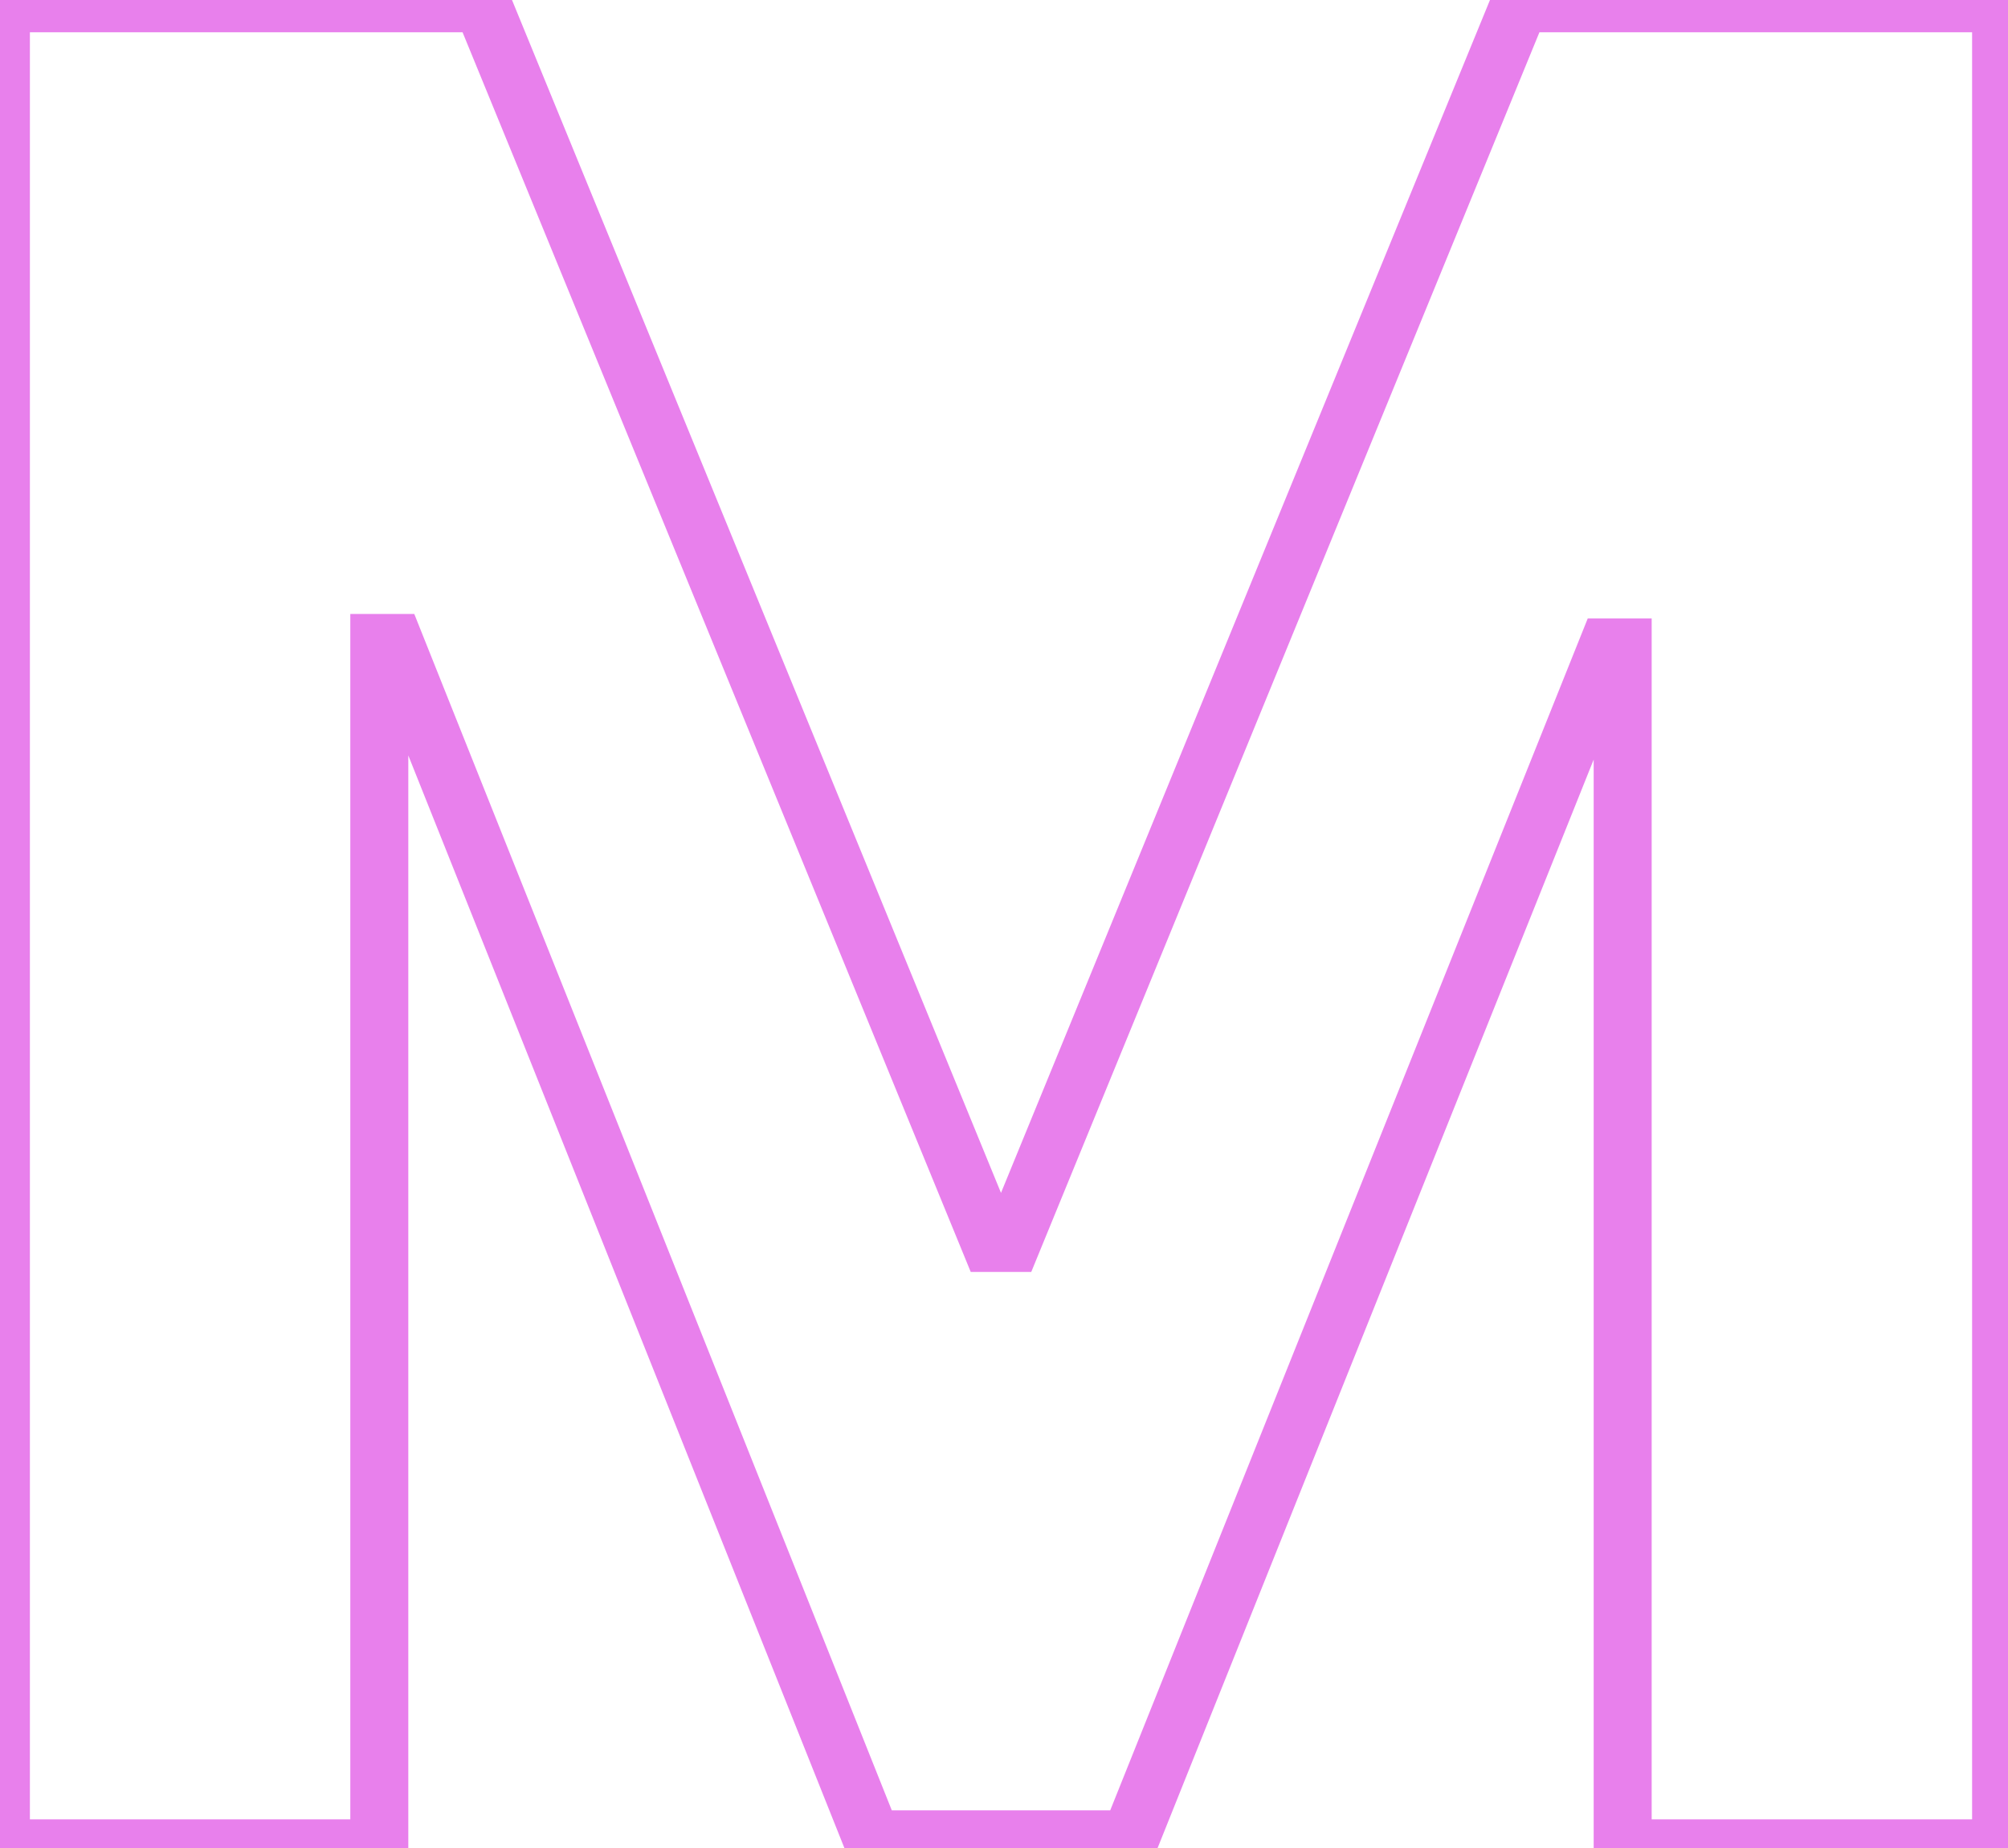
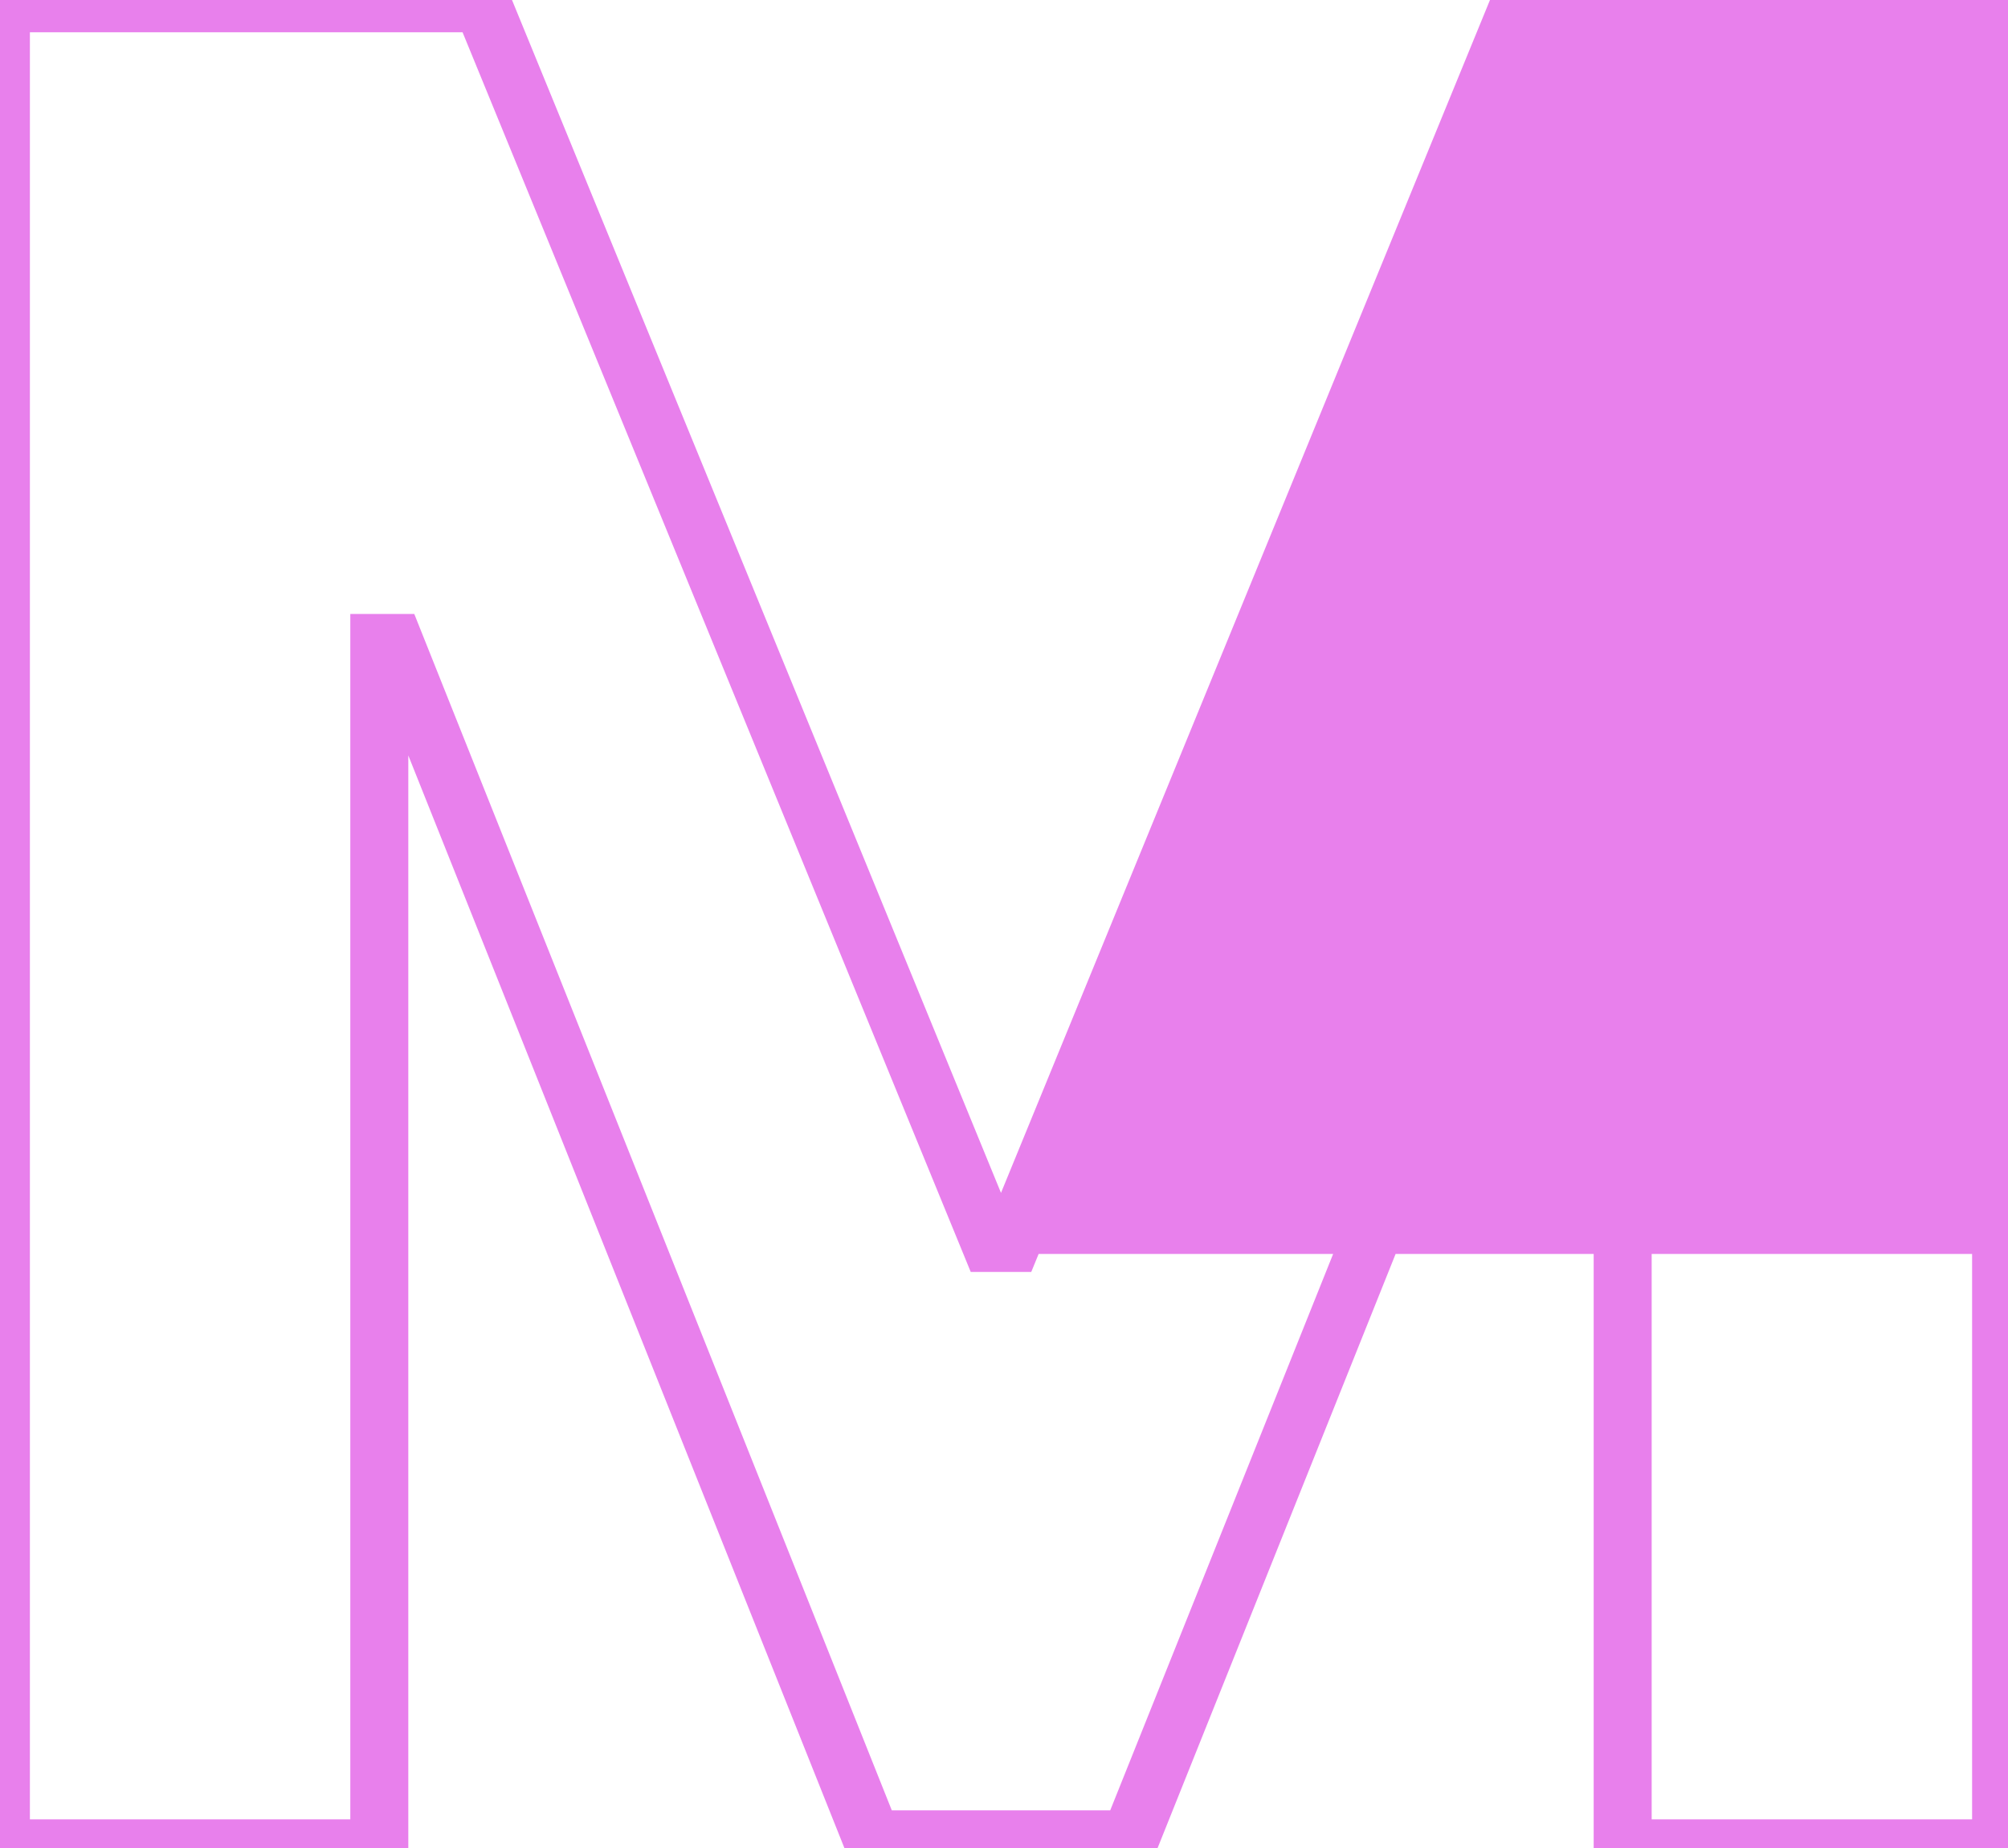
<svg xmlns="http://www.w3.org/2000/svg" width="277" height="255" viewBox="0 0 277 255" fill="none">
-   <path d="M0.124 0.455V-3.545H-3.876V0.455H0.124ZM66.494 0.455L70.195 -1.063L69.178 -3.545H66.494V0.455ZM136.594 171.477L132.893 172.994L133.91 175.477H136.594V171.477ZM139.577 171.477V175.477H142.26L143.278 172.994L139.577 171.477ZM209.676 0.455V-3.545H206.993L205.975 -1.063L209.676 0.455ZM276.047 0.455H280.047V-3.545H276.047V0.455ZM276.047 255V259H280.047V255H276.047ZM223.845 255H219.845V259H223.845V255ZM223.845 89.322H227.845V85.322H223.845V89.322ZM221.732 89.322V85.322H219.026L218.019 87.834L221.732 89.322ZM155.859 253.757V257.757H158.565L159.572 255.245L155.859 253.757ZM120.312 253.757L116.597 255.24L117.601 257.757H120.312V253.757ZM54.438 88.7L58.153 87.218L57.149 84.7H54.438V88.7ZM52.325 88.7V84.7H48.325V88.7H52.325ZM52.325 255V259H56.325V255H52.325ZM0.124 255H-3.876V259H0.124V255ZM0.124 4.455H66.494V-3.545H0.124V4.455ZM62.793 1.972L132.893 172.994L140.295 169.96L70.195 -1.063L62.793 1.972ZM136.594 175.477H139.577V167.477H136.594V175.477ZM143.278 172.994L213.377 1.972L205.975 -1.063L135.876 169.96L143.278 172.994ZM209.676 4.455H276.047V-3.545H209.676V4.455ZM272.047 0.455V255H280.047V0.455H272.047ZM276.047 251H223.845V259H276.047V251ZM227.845 255V89.322H219.845V255H227.845ZM223.845 85.322H221.732V93.322H223.845V85.322ZM218.019 87.834L152.146 252.27L159.572 255.245L225.445 90.809L218.019 87.834ZM155.859 249.757H120.312V257.757H155.859V249.757ZM124.027 252.274L58.153 87.218L50.723 90.183L116.597 255.24L124.027 252.274ZM54.438 84.7H52.325V92.7H54.438V84.7ZM48.325 88.7V255H56.325V88.7H48.325ZM52.325 251H0.124V259H52.325V251ZM4.124 255V0.455H-3.876V255H4.124Z" fill="#E880EC" />
+   <path d="M0.124 0.455V-3.545H-3.876V0.455H0.124ZM66.494 0.455L70.195 -1.063L69.178 -3.545H66.494V0.455ZM136.594 171.477L132.893 172.994L133.91 175.477H136.594V171.477ZM139.577 171.477V175.477H142.26L143.278 172.994L139.577 171.477ZM209.676 0.455V-3.545H206.993L205.975 -1.063L209.676 0.455ZM276.047 0.455H280.047V-3.545H276.047V0.455ZM276.047 255V259H280.047V255H276.047ZM223.845 255H219.845V259H223.845V255ZM223.845 89.322H227.845V85.322H223.845V89.322ZM221.732 89.322V85.322H219.026L218.019 87.834L221.732 89.322ZM155.859 253.757V257.757H158.565L159.572 255.245L155.859 253.757ZM120.312 253.757L116.597 255.24L117.601 257.757H120.312V253.757ZM54.438 88.7L58.153 87.218L57.149 84.7H54.438V88.7ZM52.325 88.7V84.7H48.325V88.7H52.325ZM52.325 255V259H56.325V255H52.325ZM0.124 255H-3.876V259H0.124V255ZM0.124 4.455H66.494V-3.545H0.124V4.455ZM62.793 1.972L132.893 172.994L140.295 169.96L70.195 -1.063L62.793 1.972ZM136.594 175.477H139.577V167.477H136.594V175.477ZM143.278 172.994L213.377 1.972L205.975 -1.063L135.876 169.96L143.278 172.994ZH276.047V-3.545H209.676V4.455ZM272.047 0.455V255H280.047V0.455H272.047ZM276.047 251H223.845V259H276.047V251ZM227.845 255V89.322H219.845V255H227.845ZM223.845 85.322H221.732V93.322H223.845V85.322ZM218.019 87.834L152.146 252.27L159.572 255.245L225.445 90.809L218.019 87.834ZM155.859 249.757H120.312V257.757H155.859V249.757ZM124.027 252.274L58.153 87.218L50.723 90.183L116.597 255.24L124.027 252.274ZM54.438 84.7H52.325V92.7H54.438V84.7ZM48.325 88.7V255H56.325V88.7H48.325ZM52.325 251H0.124V259H52.325V251ZM4.124 255V0.455H-3.876V255H4.124Z" fill="#E880EC" />
</svg>